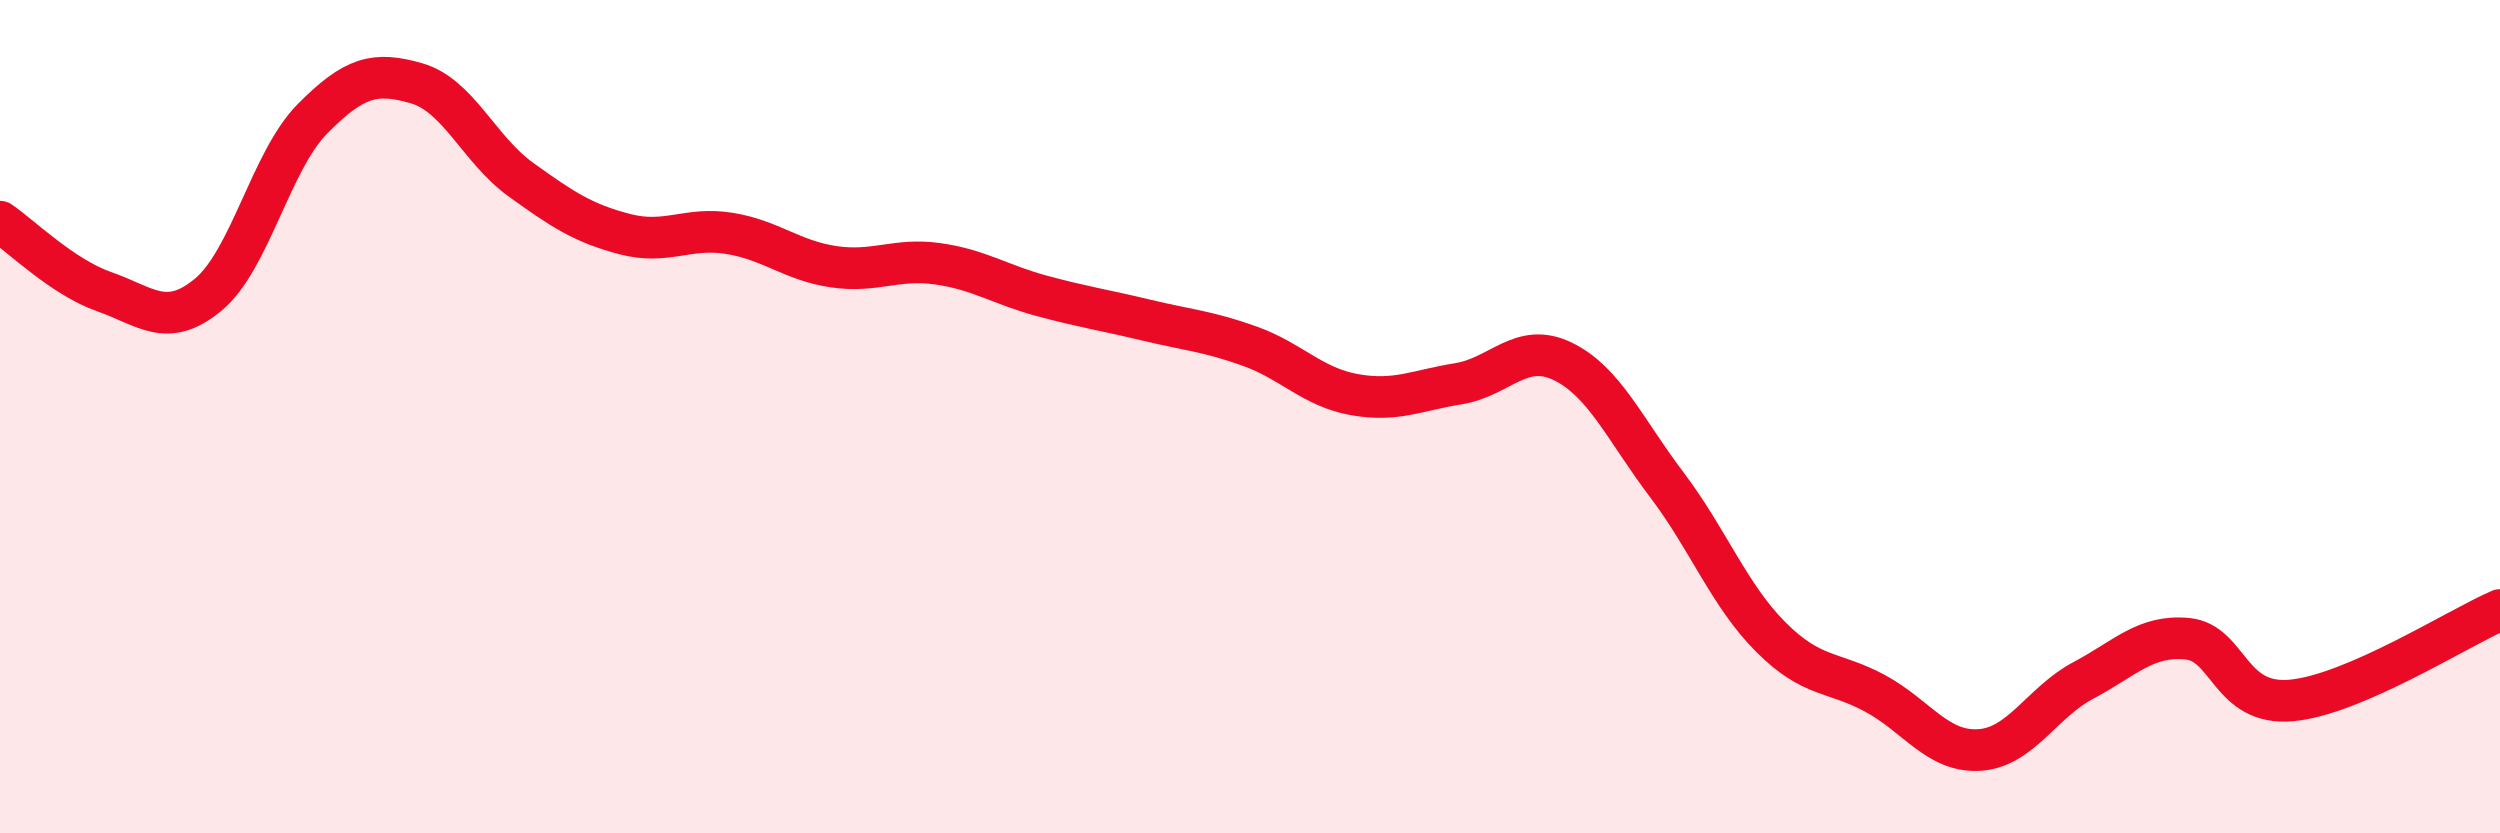
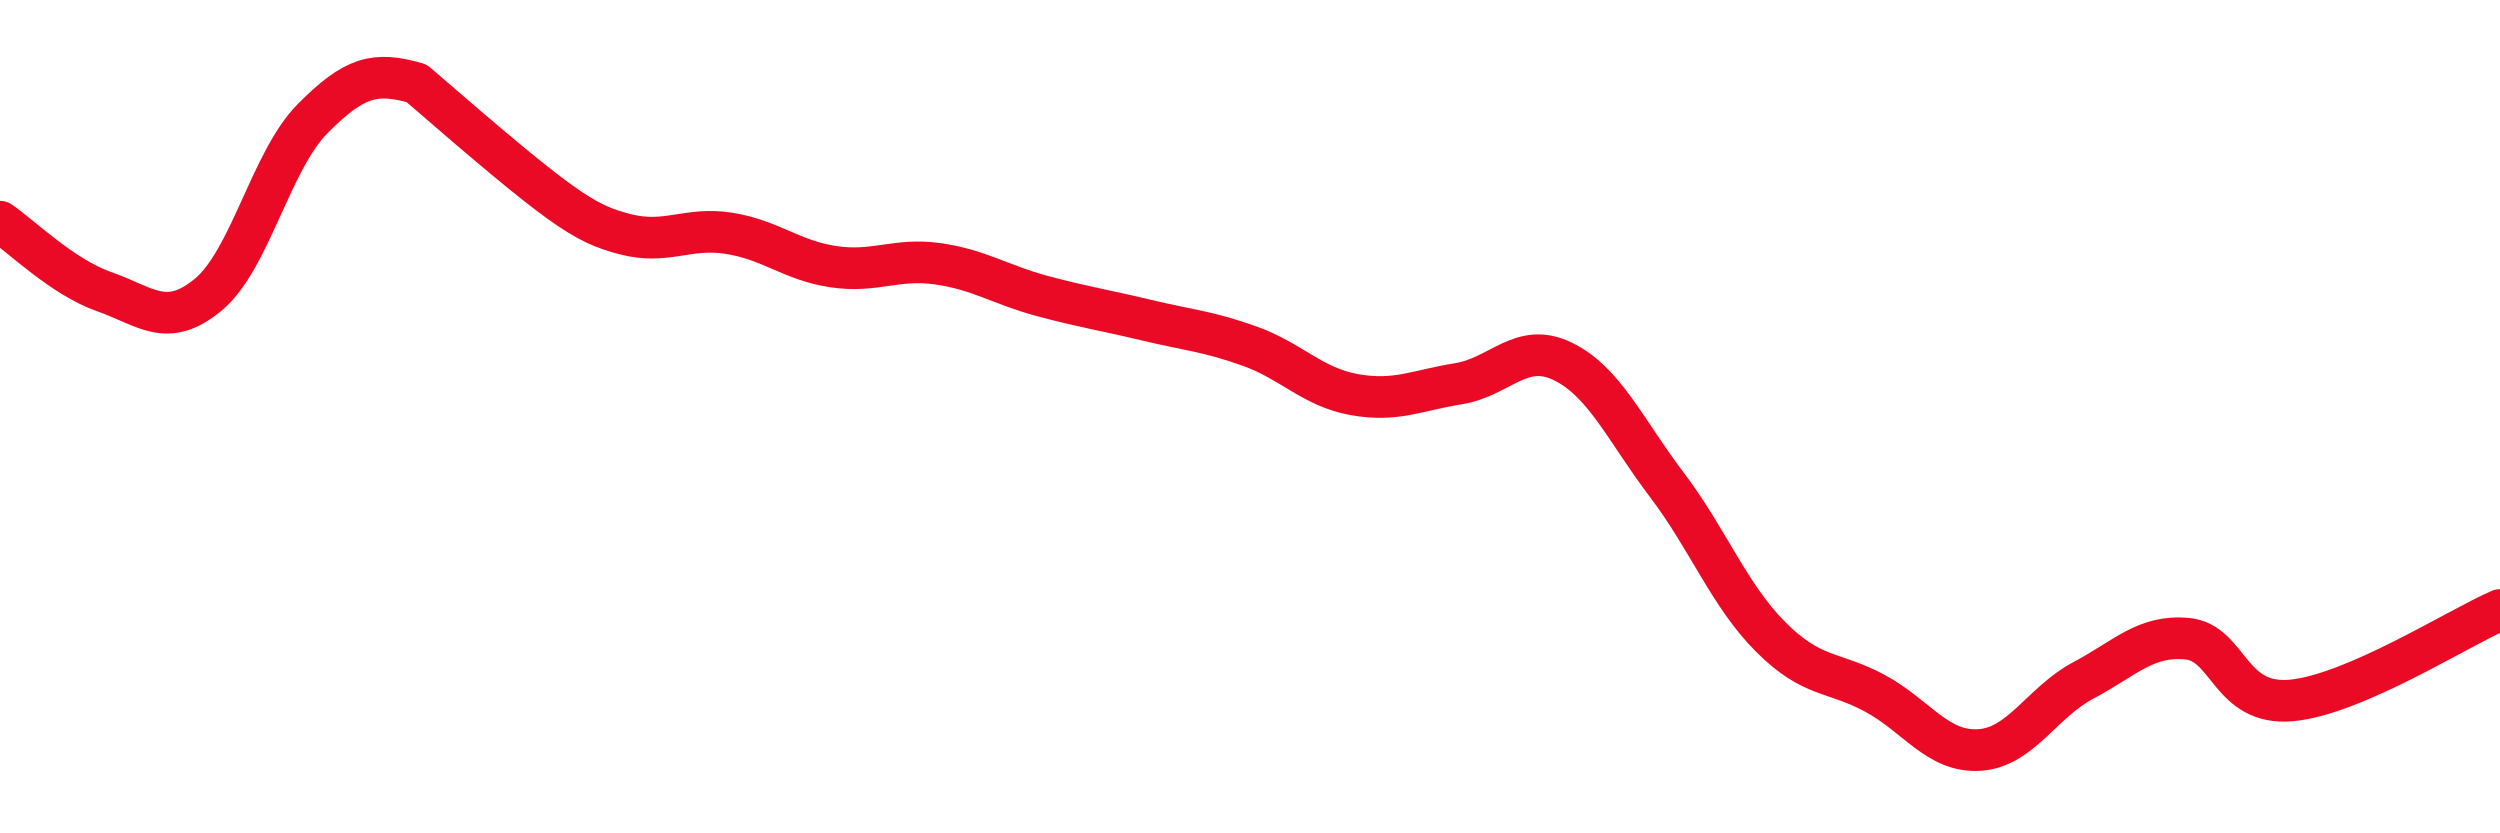
<svg xmlns="http://www.w3.org/2000/svg" width="60" height="20" viewBox="0 0 60 20">
-   <path d="M 0,5.32 C 0.5,5.66 1.5,6.65 2.5,7 C 3.5,7.35 4,7.9 5,7.07 C 6,6.24 6.5,3.86 7.5,2.85 C 8.5,1.84 9,1.71 10,2 C 11,2.29 11.5,3.59 12.5,4.31 C 13.5,5.03 14,5.36 15,5.62 C 16,5.88 16.5,5.44 17.5,5.6 C 18.5,5.76 19,6.25 20,6.4 C 21,6.55 21.5,6.19 22.5,6.33 C 23.5,6.47 24,6.83 25,7.1 C 26,7.37 26.5,7.44 27.5,7.68 C 28.5,7.92 29,7.95 30,8.31 C 31,8.67 31.5,9.29 32.5,9.47 C 33.5,9.65 34,9.37 35,9.21 C 36,9.05 36.5,8.19 37.5,8.67 C 38.5,9.15 39,10.31 40,11.63 C 41,12.95 41.5,14.29 42.5,15.29 C 43.5,16.29 44,16.1 45,16.64 C 46,17.18 46.5,18.06 47.5,18 C 48.5,17.94 49,16.86 50,16.33 C 51,15.8 51.5,15.23 52.5,15.33 C 53.5,15.43 53.5,16.95 55,16.81 C 56.5,16.67 59,15.07 60,14.64L60 20L0 20Z" fill="#EB0A25" opacity="0.1" stroke-linecap="round" stroke-linejoin="round" />
-   <path d="M 0,5.32 C 0.5,5.66 1.5,6.65 2.5,7 C 3.5,7.35 4,7.9 5,7.07 C 6,6.24 6.5,3.86 7.5,2.85 C 8.5,1.84 9,1.71 10,2 C 11,2.29 11.5,3.59 12.5,4.31 C 13.5,5.03 14,5.36 15,5.62 C 16,5.88 16.5,5.44 17.5,5.6 C 18.5,5.76 19,6.25 20,6.4 C 21,6.55 21.5,6.19 22.5,6.33 C 23.5,6.47 24,6.83 25,7.1 C 26,7.37 26.5,7.44 27.5,7.68 C 28.5,7.92 29,7.95 30,8.31 C 31,8.67 31.5,9.29 32.5,9.47 C 33.5,9.65 34,9.37 35,9.21 C 36,9.05 36.5,8.19 37.5,8.67 C 38.5,9.15 39,10.31 40,11.63 C 41,12.95 41.5,14.29 42.5,15.29 C 43.5,16.29 44,16.1 45,16.64 C 46,17.18 46.5,18.06 47.5,18 C 48.5,17.94 49,16.86 50,16.33 C 51,15.8 51.5,15.23 52.5,15.33 C 53.5,15.43 53.5,16.95 55,16.81 C 56.5,16.67 59,15.07 60,14.64" stroke="#EB0A25" stroke-width="1" fill="none" stroke-linecap="round" stroke-linejoin="round" />
+   <path d="M 0,5.32 C 0.5,5.66 1.5,6.65 2.5,7 C 3.5,7.35 4,7.9 5,7.07 C 6,6.24 6.5,3.86 7.5,2.85 C 8.5,1.84 9,1.71 10,2 C 13.5,5.03 14,5.36 15,5.62 C 16,5.88 16.5,5.44 17.5,5.6 C 18.5,5.76 19,6.25 20,6.4 C 21,6.55 21.5,6.19 22.5,6.33 C 23.5,6.47 24,6.83 25,7.1 C 26,7.37 26.5,7.44 27.5,7.68 C 28.5,7.92 29,7.95 30,8.31 C 31,8.67 31.5,9.29 32.5,9.47 C 33.5,9.65 34,9.37 35,9.21 C 36,9.05 36.5,8.19 37.5,8.67 C 38.5,9.15 39,10.31 40,11.63 C 41,12.95 41.5,14.29 42.5,15.29 C 43.5,16.29 44,16.1 45,16.64 C 46,17.18 46.5,18.06 47.5,18 C 48.5,17.94 49,16.86 50,16.33 C 51,15.8 51.5,15.23 52.5,15.33 C 53.5,15.43 53.5,16.95 55,16.81 C 56.5,16.67 59,15.07 60,14.64" stroke="#EB0A25" stroke-width="1" fill="none" stroke-linecap="round" stroke-linejoin="round" />
</svg>